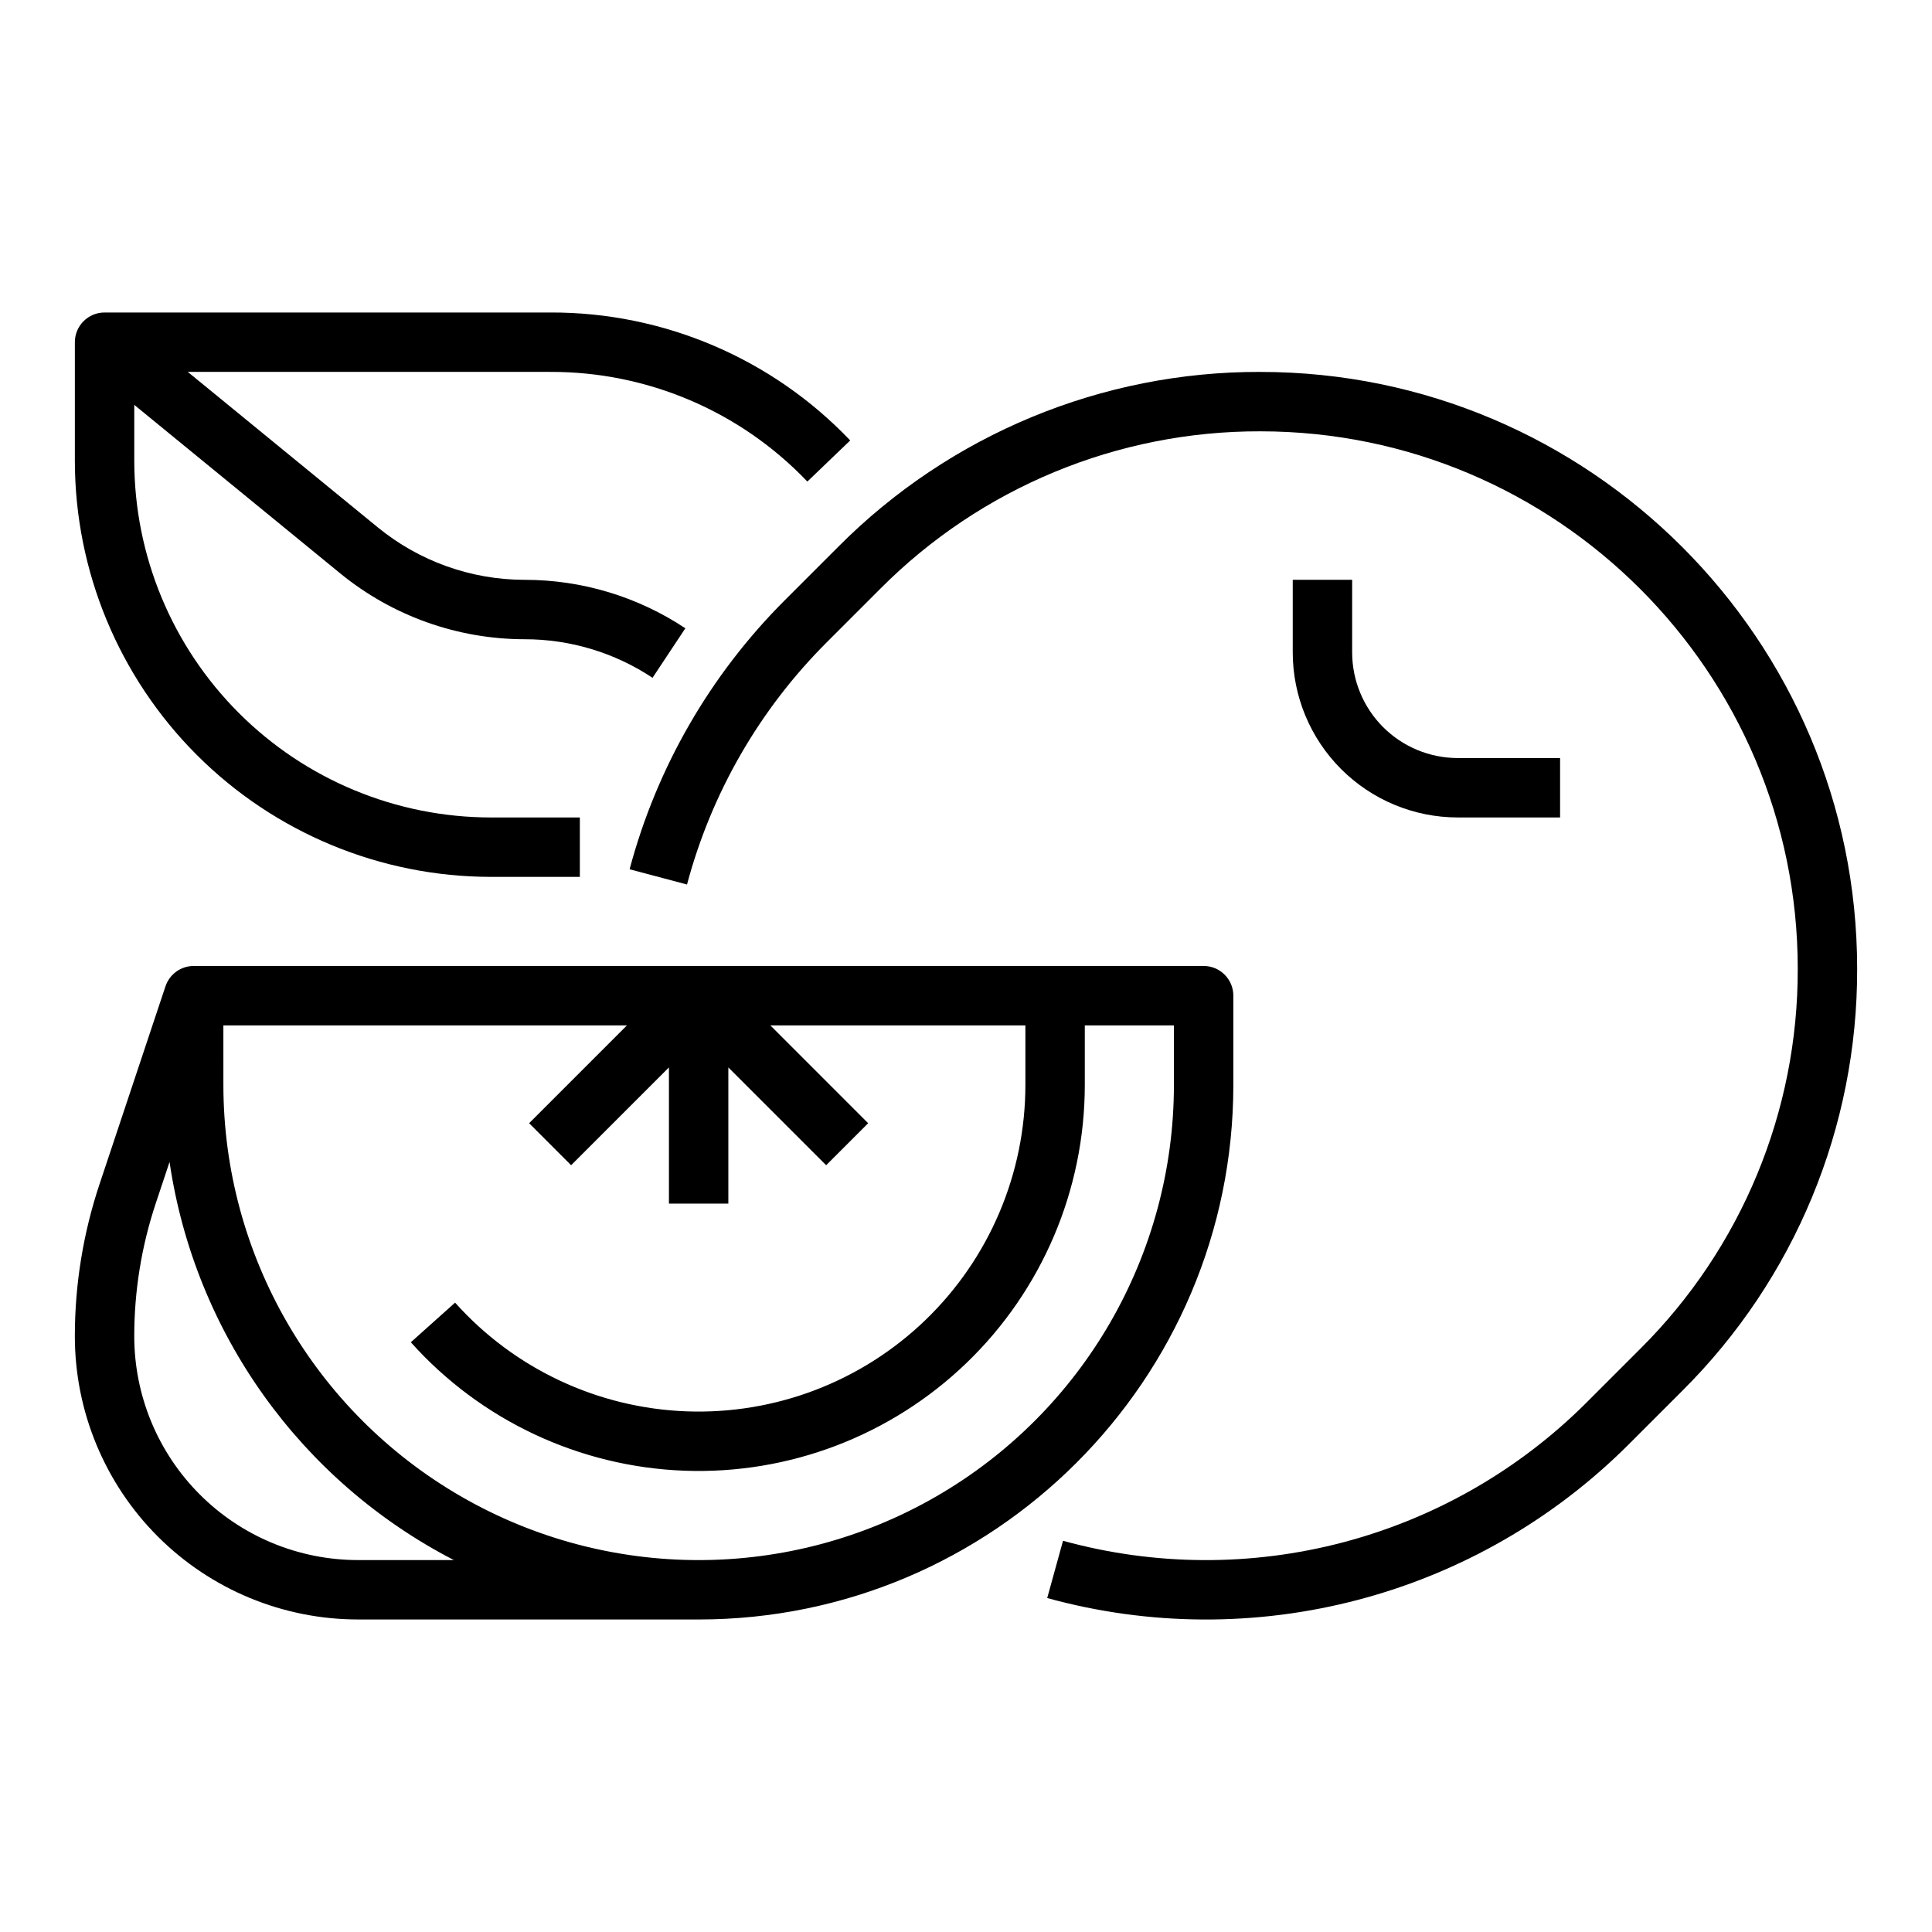
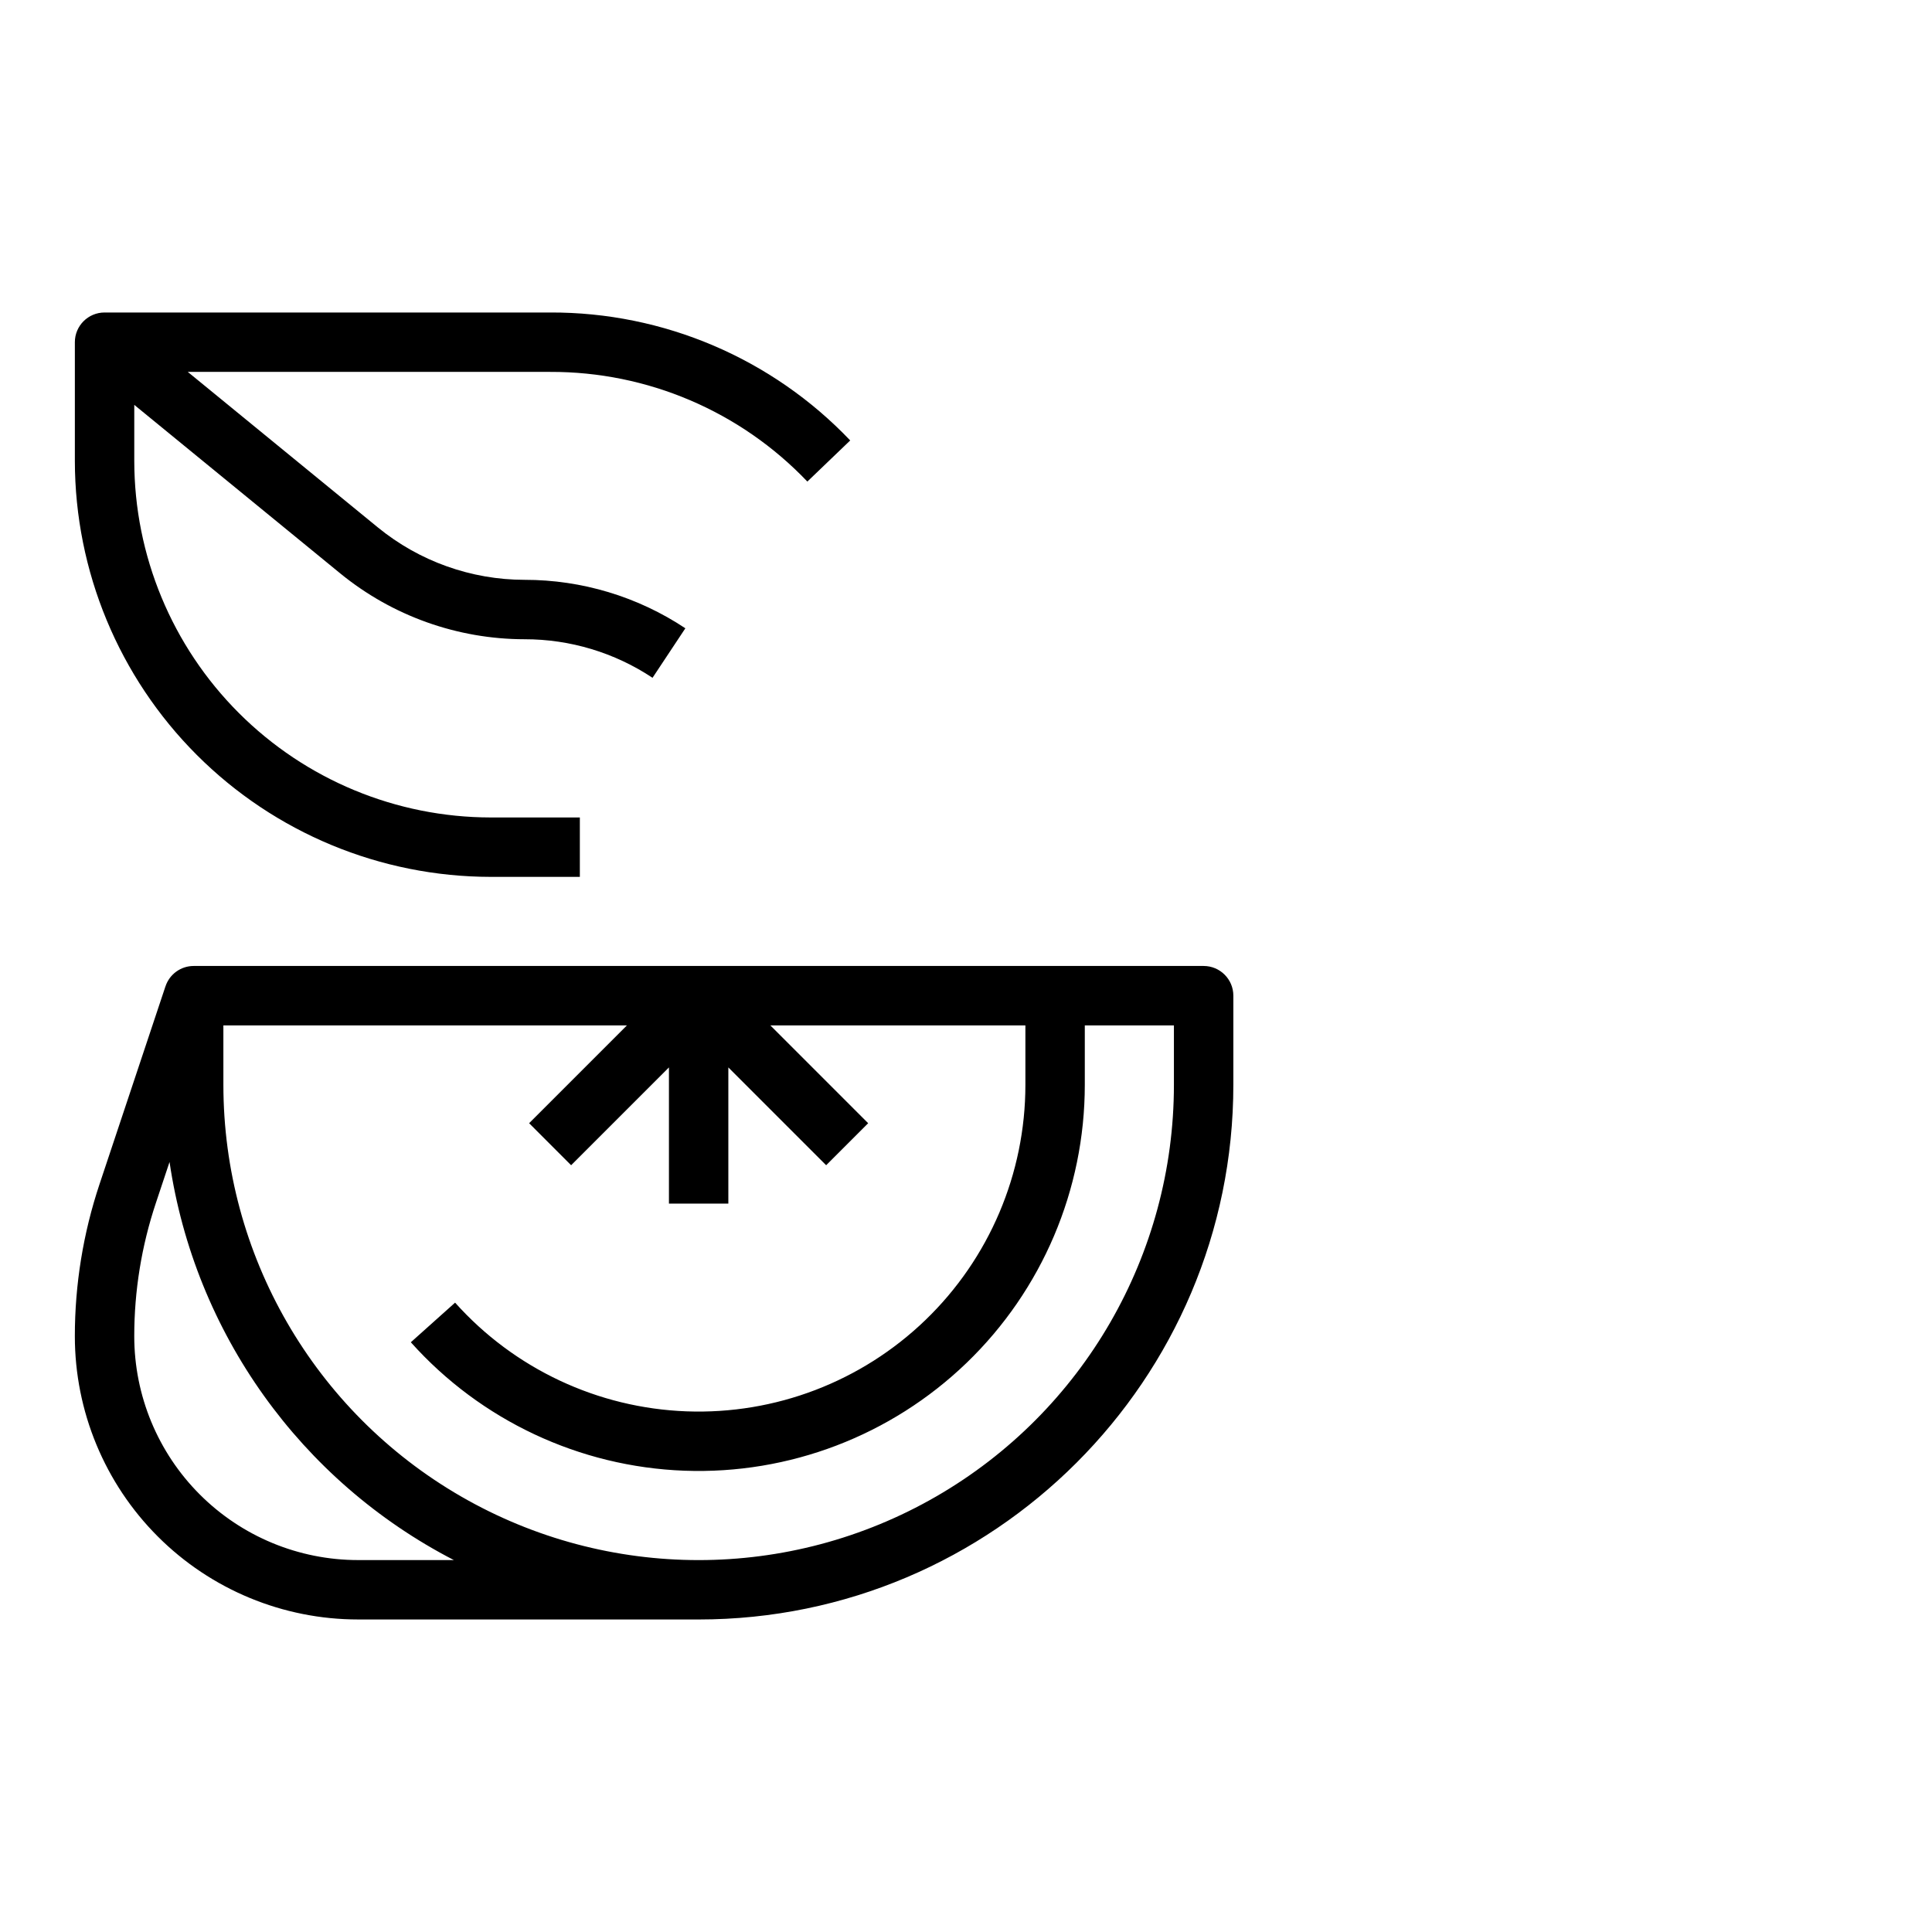
<svg xmlns="http://www.w3.org/2000/svg" fill="#000000" width="800px" height="800px" version="1.1" viewBox="144 144 512 512">
  <g>
-     <path d="m478 242.56c-41.973-0.113-82.242 16.566-111.84 46.328l-14.297 14.297c-19.695 19.707-33.84 44.258-41.012 71.176l15.215 4.047v0.004c6.457-24.242 19.195-46.352 36.93-64.094l14.297-14.297c26.648-26.797 62.914-41.816 100.71-41.715 78.531 0 142.42 63.891 142.42 142.42l-0.004-0.004c0.105 37.793-14.918 74.059-41.715 100.71l-14.297 14.297c-17.828 17.805-40.051 30.566-64.414 36.992-24.359 6.43-49.988 6.293-74.281-0.398l-4.191 15.176h0.004c26.973 7.43 55.434 7.586 82.488 0.445 27.051-7.137 51.73-21.312 71.527-41.082l14.297-14.297c29.762-29.598 46.441-69.867 46.328-111.84 0-87.211-70.953-158.16-158.16-158.16z" />
    <path d="m238.9 573.18h90.25c78.133 0 141.7-63.566 141.7-141.7v-23.617c0-4.348-3.527-7.871-7.875-7.871h-267.65c-3.387 0.004-6.394 2.172-7.465 5.387h-0.004l-0.047 0.141-0.004 0.008-17.43 52.293c-4.332 12.992-6.543 26.598-6.539 40.293 0 19.91 7.91 39 21.988 53.078 14.074 14.078 33.168 21.984 53.078 21.984zm-35.703-157.44h106.95l-25.922 25.922 11.129 11.137 25.922-25.922v36.098h15.742v-36.098l25.922 25.922 11.133-11.133-25.918-25.922h67.586v15.742c0 23.523-9.57 46.035-26.512 62.355-16.938 16.324-39.789 25.051-63.297 24.18-23.508-0.875-45.648-11.273-61.328-28.809l-11.73 10.5c18.531 20.719 44.699 33.008 72.477 34.039 27.781 1.031 54.785-9.285 74.805-28.574 20.02-19.289 31.328-45.891 31.328-73.691v-15.742h23.617v15.742c0 45-24.004 86.578-62.977 109.08-38.969 22.5-86.98 22.5-125.95 0-38.969-22.5-62.973-64.078-62.973-109.08zm-17.887 47.062 3.621-10.867c6.672 45.246 34.715 84.516 75.348 105.5h-25.379c-15.734 0-30.82-6.25-41.945-17.375s-17.375-26.211-17.375-41.945c-0.004-12.004 1.93-23.93 5.731-35.316z" />
    <path d="m274.05 376.38h23.617v-15.742h-23.617c-25.047-0.027-49.059-9.988-66.766-27.699-17.711-17.711-27.672-41.719-27.699-66.766v-14.875l54.605 44.676c13.785 11.258 31.031 17.414 48.832 17.434 12.062-0.012 23.859 3.543 33.906 10.219l8.699-13.121h0.004c-12.629-8.391-27.453-12.855-42.609-12.844-14.164-0.012-27.891-4.914-38.863-13.871l-50.395-41.234h96.027c25.754-0.09 50.406 10.422 68.168 29.066l11.359-10.902v0.004c-20.723-21.754-49.484-34.02-79.527-33.91h-118.08 0.004c-4.348 0-7.875 3.523-7.875 7.871v31.488c0.035 29.219 11.656 57.23 32.316 77.895 20.66 20.66 48.676 32.281 77.895 32.312z" />
-     <path d="m486.59 297.66v19.258c0.012 11.594 4.625 22.703 12.82 30.898 8.195 8.195 19.309 12.809 30.898 12.82h27.133v-15.742h-27.133c-7.418-0.012-14.527-2.961-19.773-8.203-5.242-5.246-8.191-12.355-8.199-19.773v-19.258z" />
  </g>
</svg>